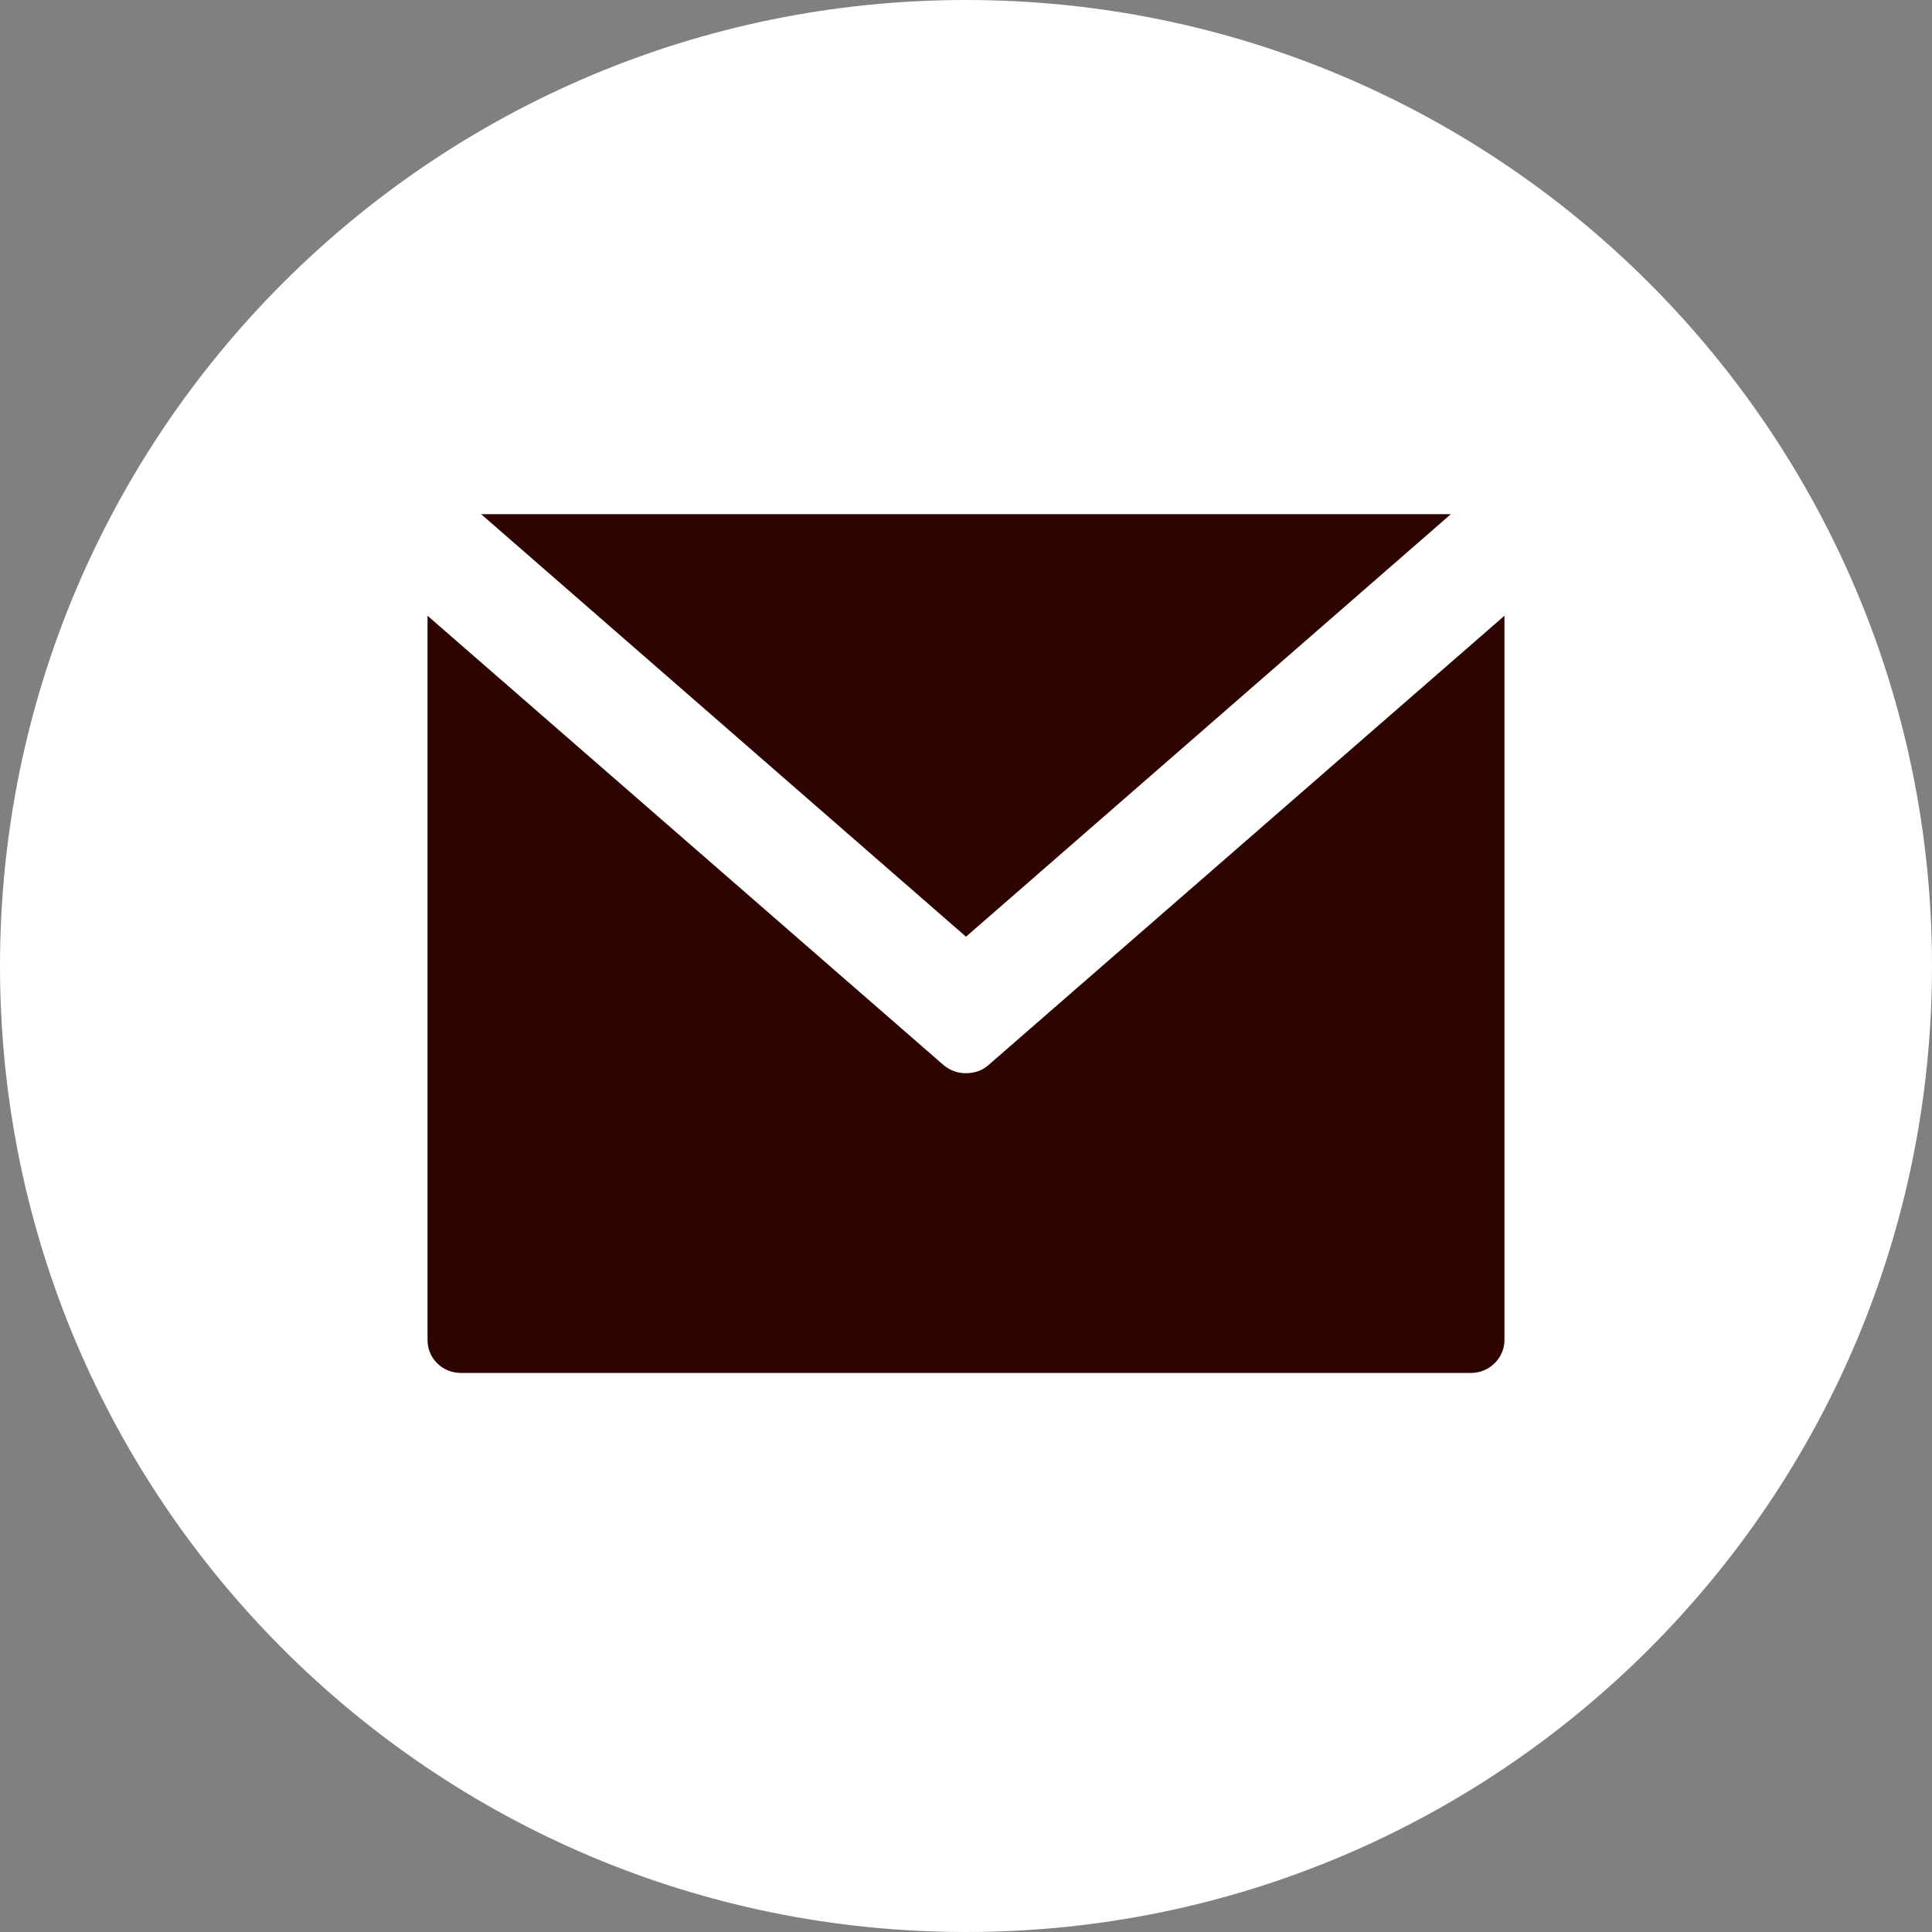
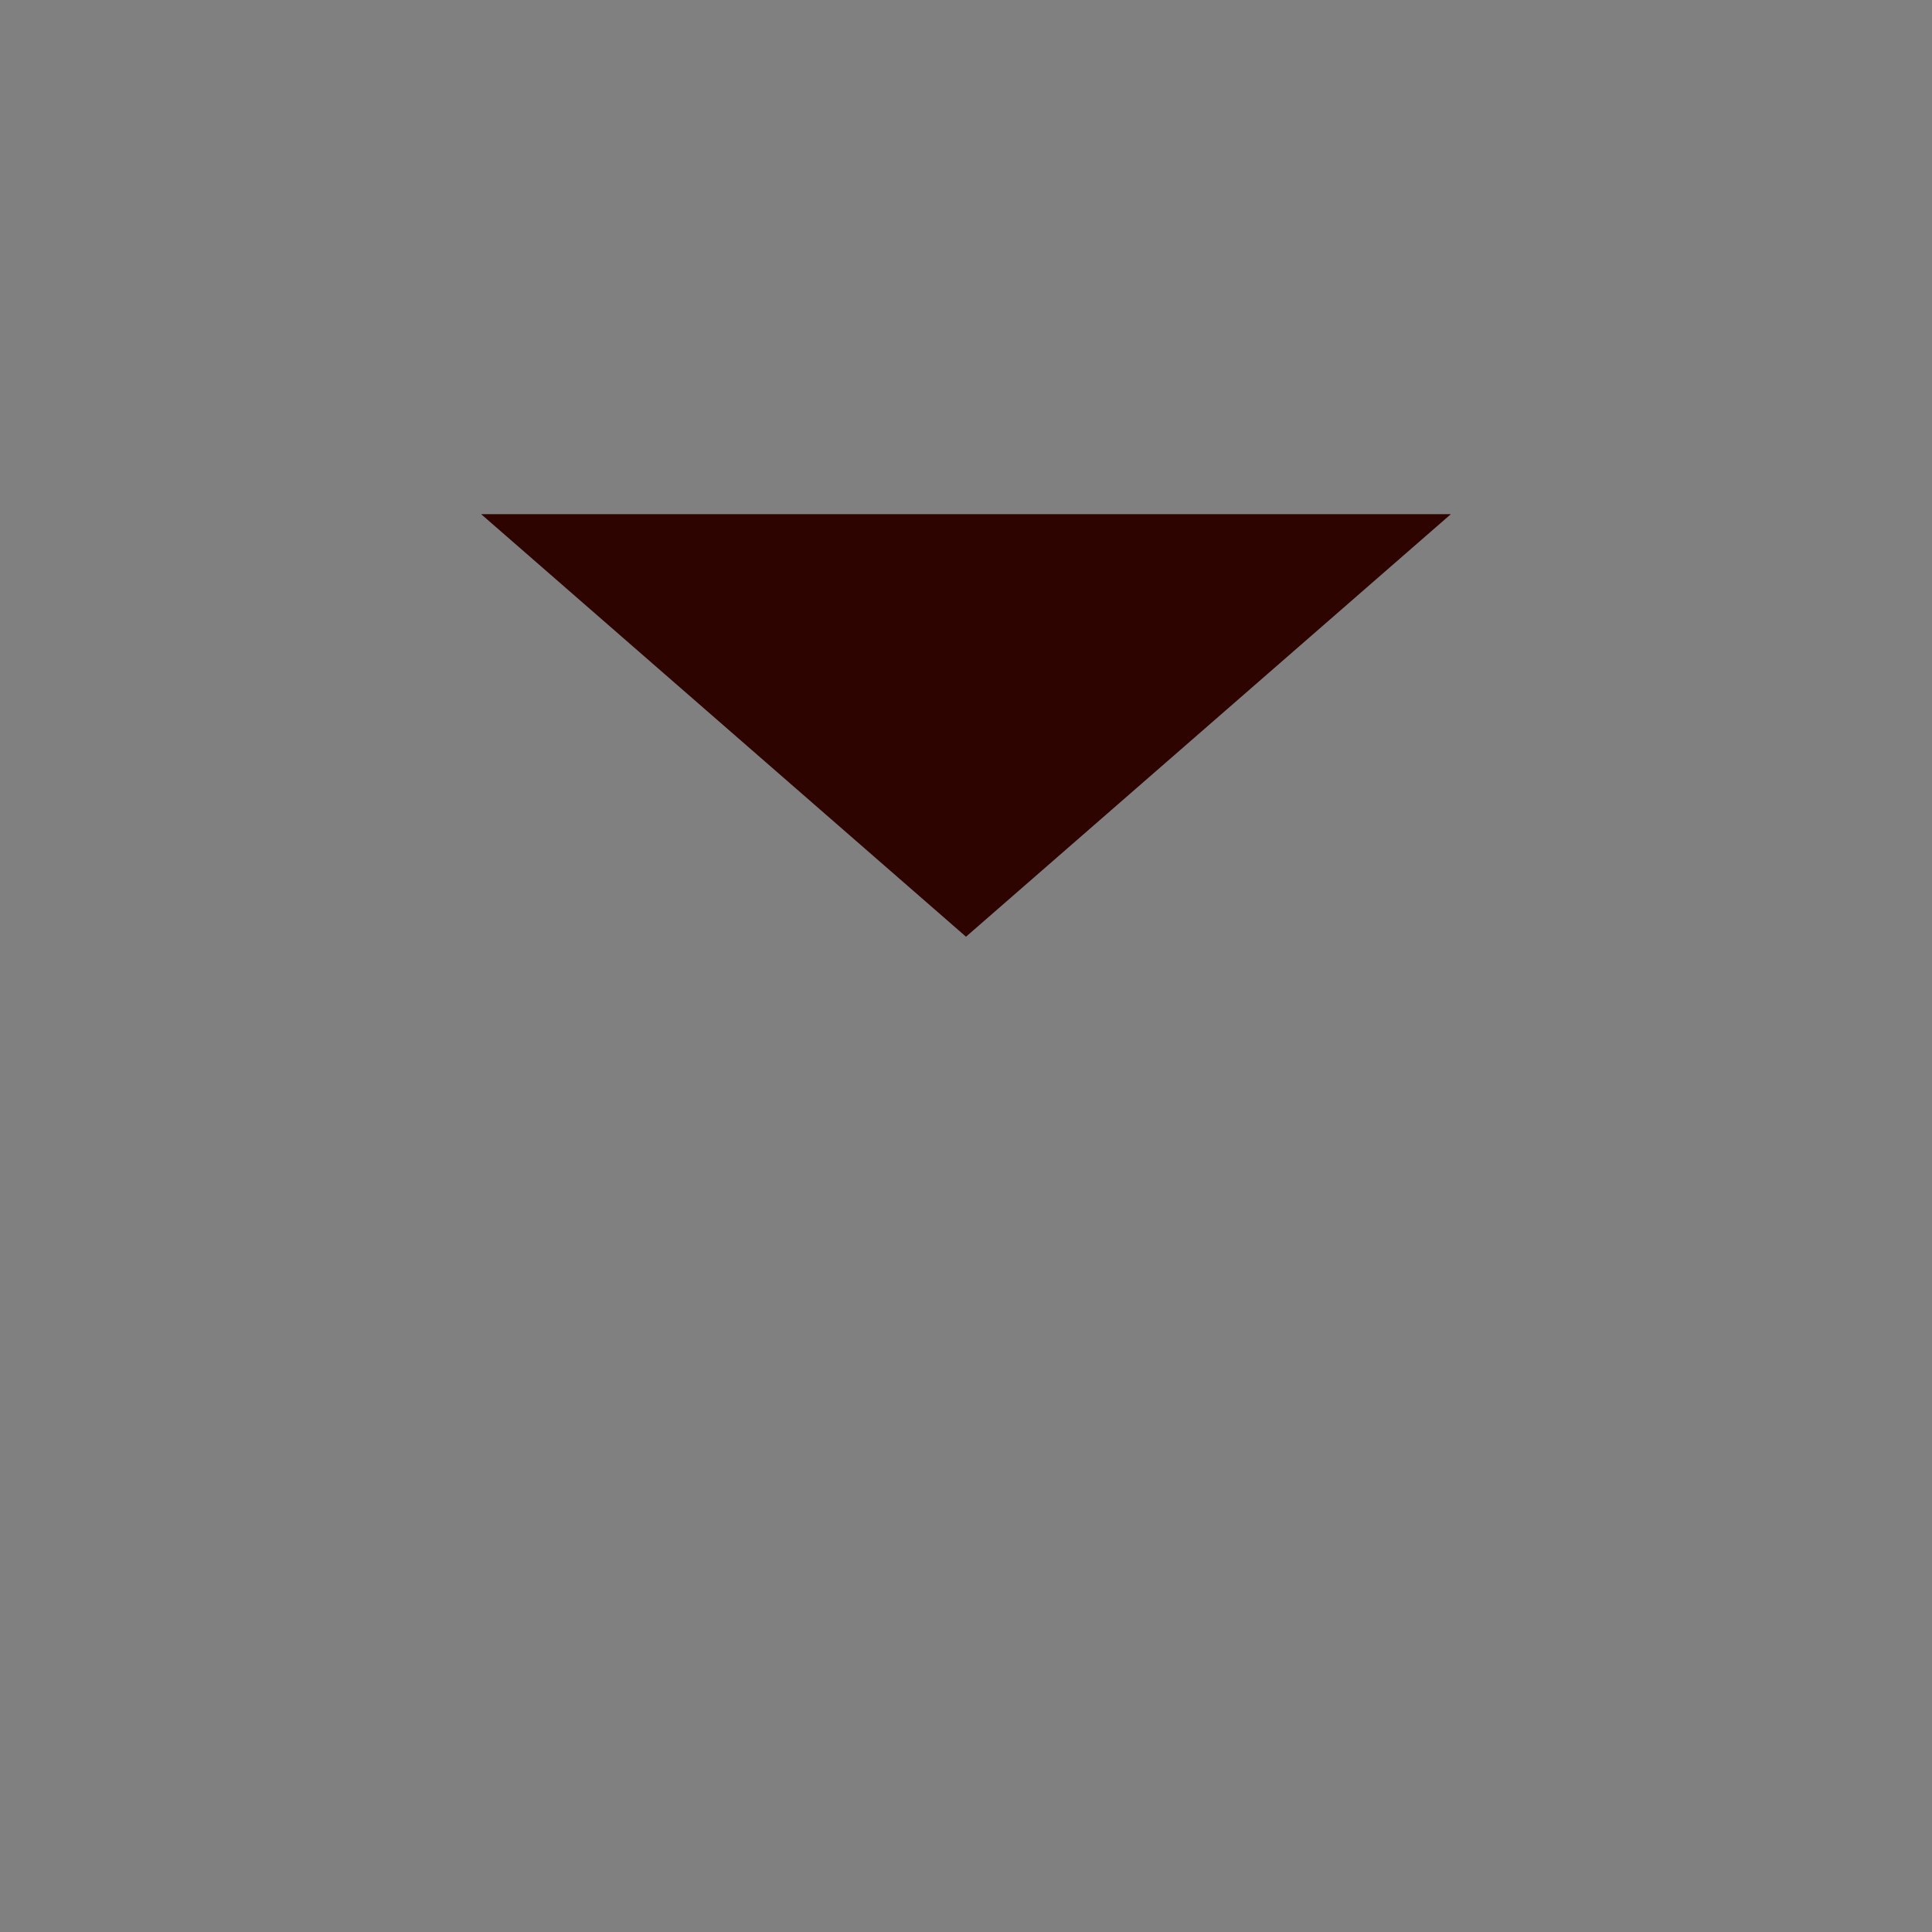
<svg xmlns="http://www.w3.org/2000/svg" id="Ebene_1" data-name="Ebene 1" viewBox="0 0 31 31">
  <rect x="0" y="0" width="31" height="31" fill="#808080" stroke="none" />
  <defs>
    <style>
      .cls-1 {
        clip-path: url(#clippath);
      }

      .cls-2 {
        fill: none;
      }

      .cls-2, .cls-3, .cls-4 {
        stroke-width: 0px;
      }

      .cls-5 {
        clip-path: url(#clippath-1);
      }

      .cls-3 {
        fill: #2e0400;
      }

      .cls-4 {
        fill: #fff;
      }
    </style>
    <clipPath id="clippath">
-       <rect class="cls-2" width="31" height="31" />
-     </clipPath>
+       </clipPath>
    <clipPath id="clippath-1">
      <rect class="cls-2" width="31" height="31" />
    </clipPath>
  </defs>
  <g class="cls-1">
-     <path class="cls-4" d="m15.5,31c8.56,0,15.5-6.94,15.5-15.5S24.06,0,15.5,0,0,6.94,0,15.5s6.94,15.5,15.5,15.5" />
-   </g>
+     </g>
  <polygon class="cls-3" points="15.5 15.03 23.28 8.25 7.72 8.25 15.5 15.03" />
  <g class="cls-5">
-     <path class="cls-3" d="m7.4,22.03h16.2c.3,0,.54-.24.54-.53v-11.62l-8.28,7.21c-.1.09-.23.13-.36.13s-.25-.04-.36-.13l-8.28-7.21v11.62c0,.3.24.53.54.53" />
-   </g>
+     </g>
</svg>